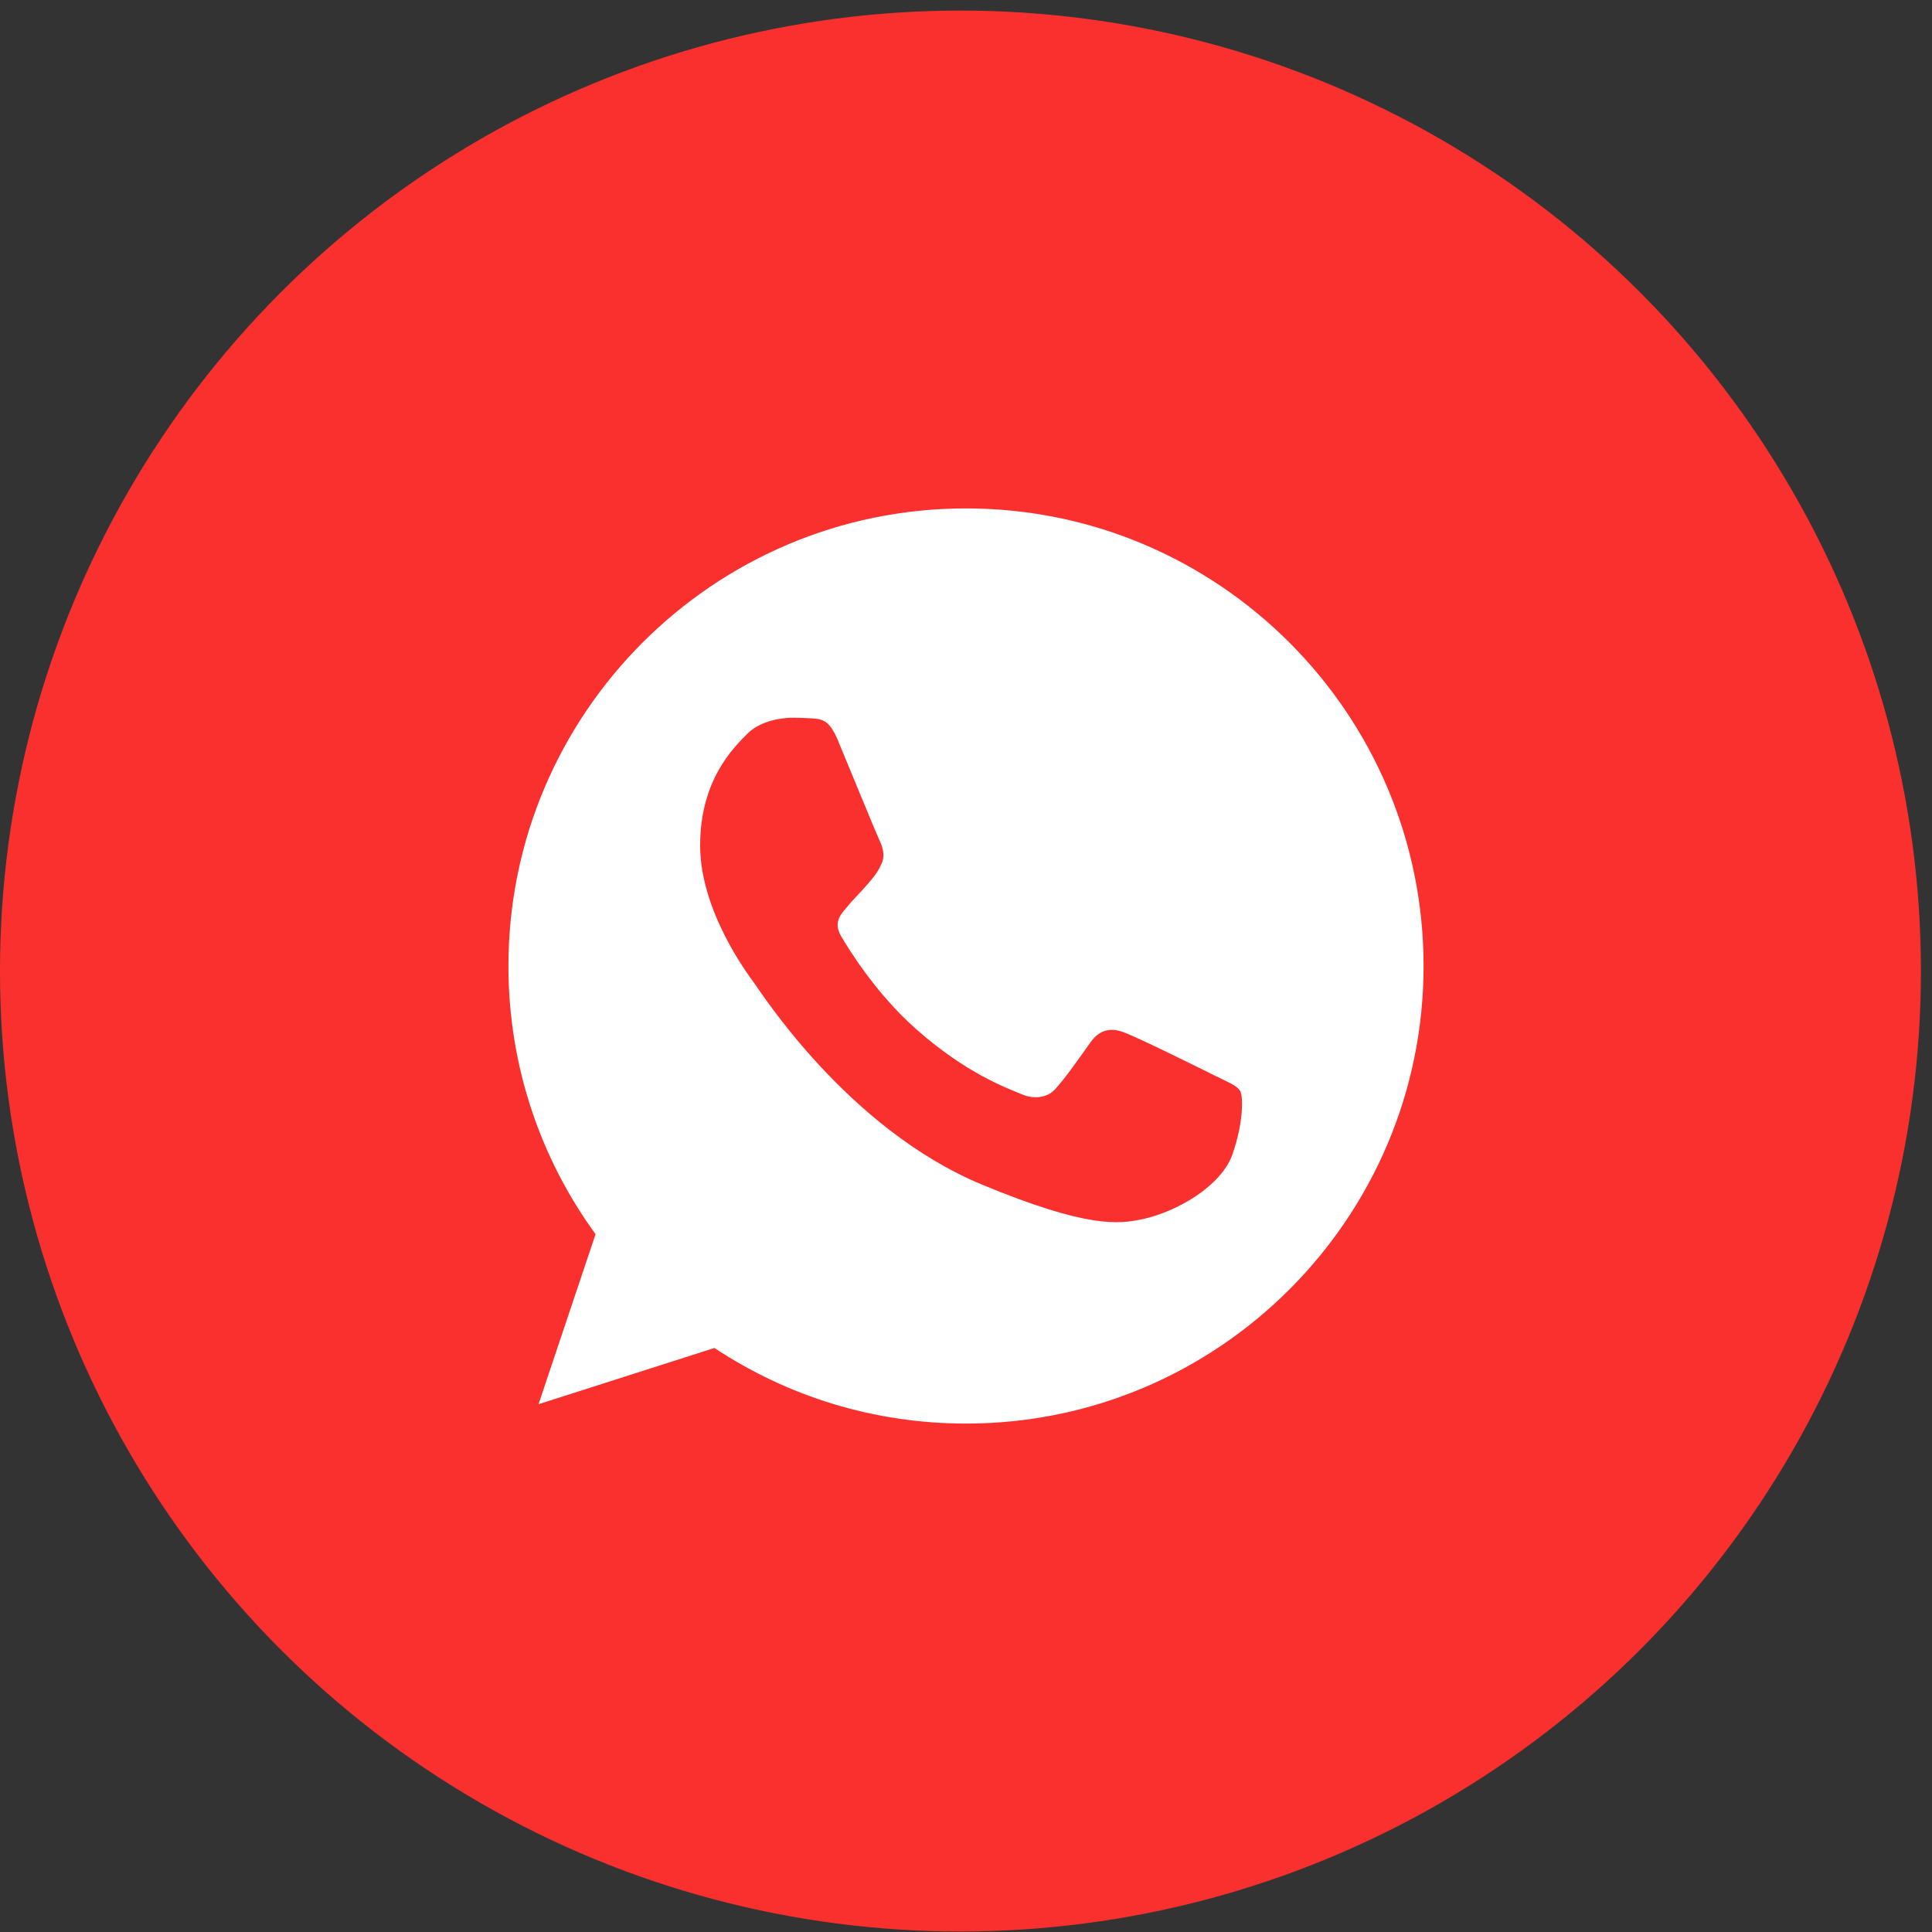
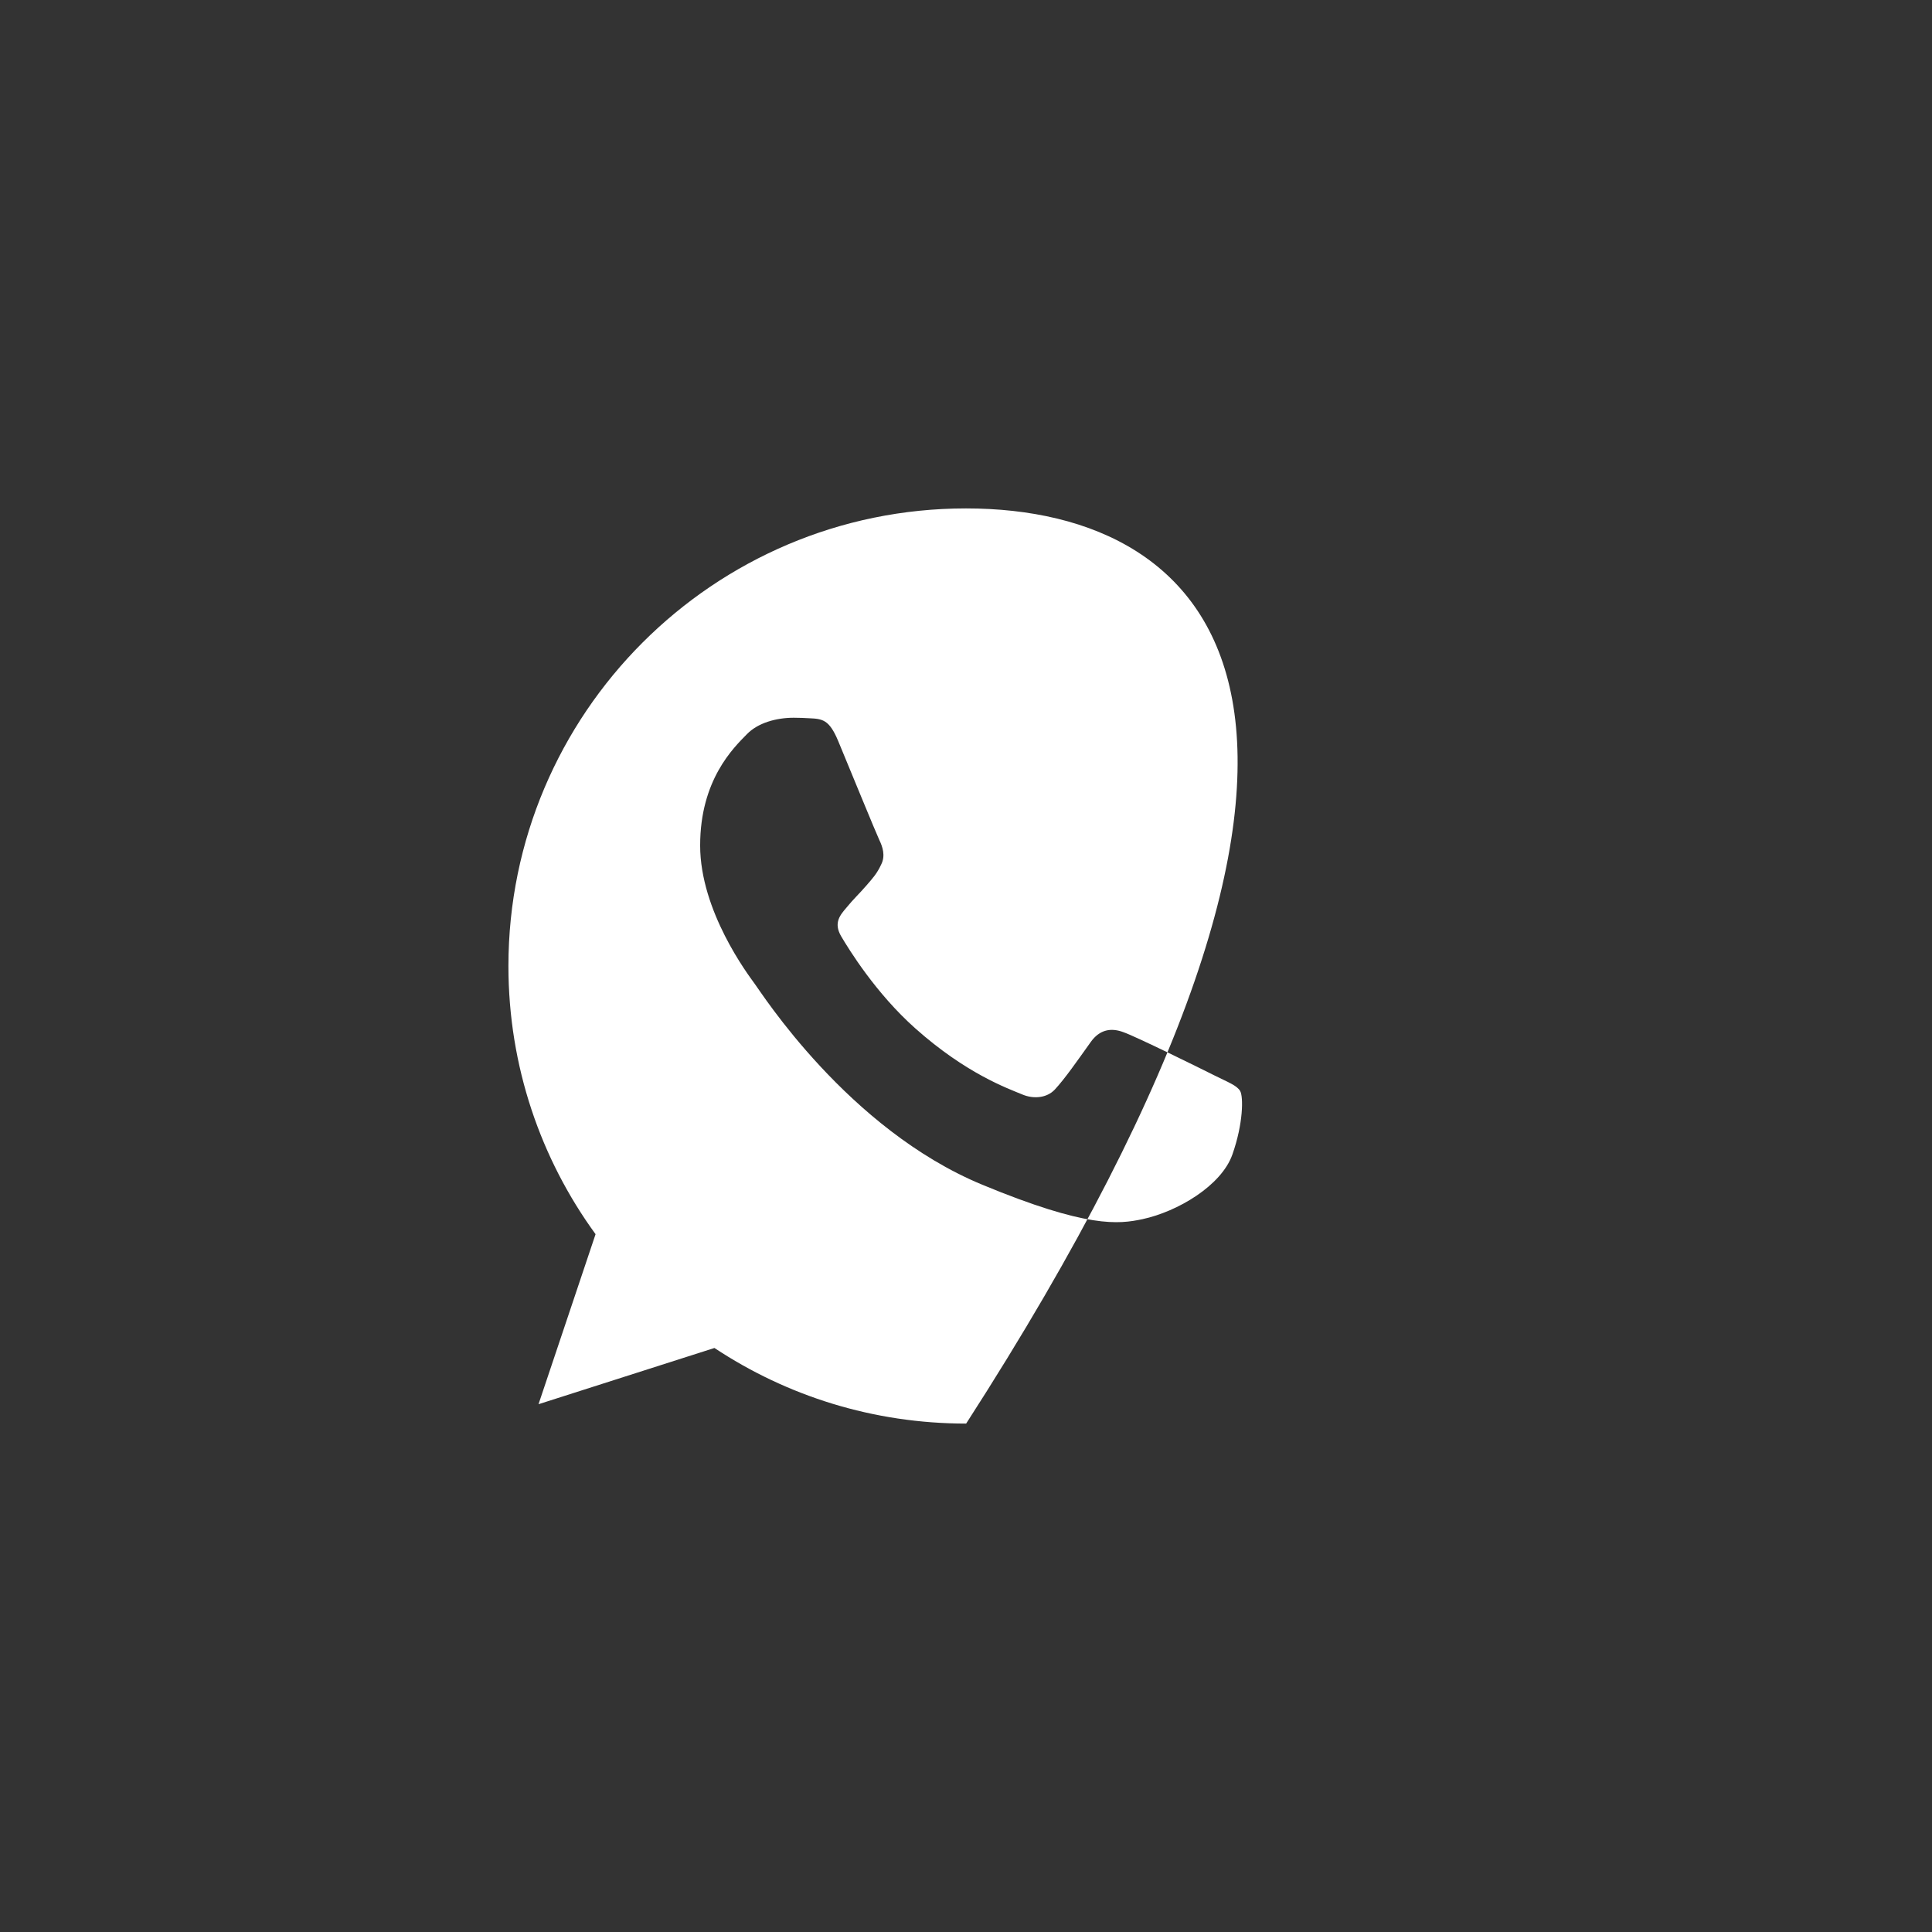
<svg xmlns="http://www.w3.org/2000/svg" width="38" height="38" viewBox="0 0 38 38" fill="none">
  <rect x="0" y="0" width="38" height="38" fill="#333333" stroke="none" />
-   <circle cx="18.891" cy="19.099" r="18.891" fill="#FA302F" />
-   <path fill-rule="evenodd" clip-rule="evenodd" d="M18.997 10C14.036 10 10 14.037 10 19C10 20.968 10.635 22.794 11.714 24.275L10.592 27.619L14.052 26.513C15.475 27.455 17.172 28 19.003 28C23.964 28 28 23.963 28 19C28 14.037 23.964 10 19.003 10L18.997 10ZM16.485 14.572C16.31 14.154 16.178 14.138 15.914 14.127C15.824 14.122 15.723 14.117 15.612 14.117C15.268 14.117 14.909 14.217 14.692 14.439C14.427 14.709 13.771 15.339 13.771 16.63C13.771 17.921 14.713 19.169 14.84 19.344C14.972 19.518 16.675 22.206 19.32 23.302C21.388 24.159 22.002 24.079 22.473 23.979C23.16 23.831 24.022 23.323 24.239 22.709C24.456 22.095 24.456 21.571 24.393 21.46C24.329 21.349 24.154 21.286 23.89 21.154C23.626 21.021 22.34 20.386 22.097 20.302C21.859 20.212 21.631 20.244 21.452 20.497C21.198 20.852 20.949 21.212 20.748 21.429C20.59 21.598 20.33 21.619 20.113 21.529C19.823 21.408 19.008 21.122 18.003 20.227C17.225 19.535 16.696 18.672 16.543 18.413C16.39 18.148 16.527 17.995 16.649 17.852C16.781 17.688 16.908 17.572 17.04 17.418C17.172 17.265 17.247 17.185 17.331 17.005C17.421 16.831 17.358 16.651 17.294 16.519C17.231 16.386 16.702 15.095 16.485 14.572Z" fill="white" />
+   <path fill-rule="evenodd" clip-rule="evenodd" d="M18.997 10C14.036 10 10 14.037 10 19C10 20.968 10.635 22.794 11.714 24.275L10.592 27.619L14.052 26.513C15.475 27.455 17.172 28 19.003 28C28 14.037 23.964 10 19.003 10L18.997 10ZM16.485 14.572C16.31 14.154 16.178 14.138 15.914 14.127C15.824 14.122 15.723 14.117 15.612 14.117C15.268 14.117 14.909 14.217 14.692 14.439C14.427 14.709 13.771 15.339 13.771 16.63C13.771 17.921 14.713 19.169 14.84 19.344C14.972 19.518 16.675 22.206 19.32 23.302C21.388 24.159 22.002 24.079 22.473 23.979C23.16 23.831 24.022 23.323 24.239 22.709C24.456 22.095 24.456 21.571 24.393 21.46C24.329 21.349 24.154 21.286 23.89 21.154C23.626 21.021 22.34 20.386 22.097 20.302C21.859 20.212 21.631 20.244 21.452 20.497C21.198 20.852 20.949 21.212 20.748 21.429C20.59 21.598 20.33 21.619 20.113 21.529C19.823 21.408 19.008 21.122 18.003 20.227C17.225 19.535 16.696 18.672 16.543 18.413C16.39 18.148 16.527 17.995 16.649 17.852C16.781 17.688 16.908 17.572 17.04 17.418C17.172 17.265 17.247 17.185 17.331 17.005C17.421 16.831 17.358 16.651 17.294 16.519C17.231 16.386 16.702 15.095 16.485 14.572Z" fill="white" />
</svg>